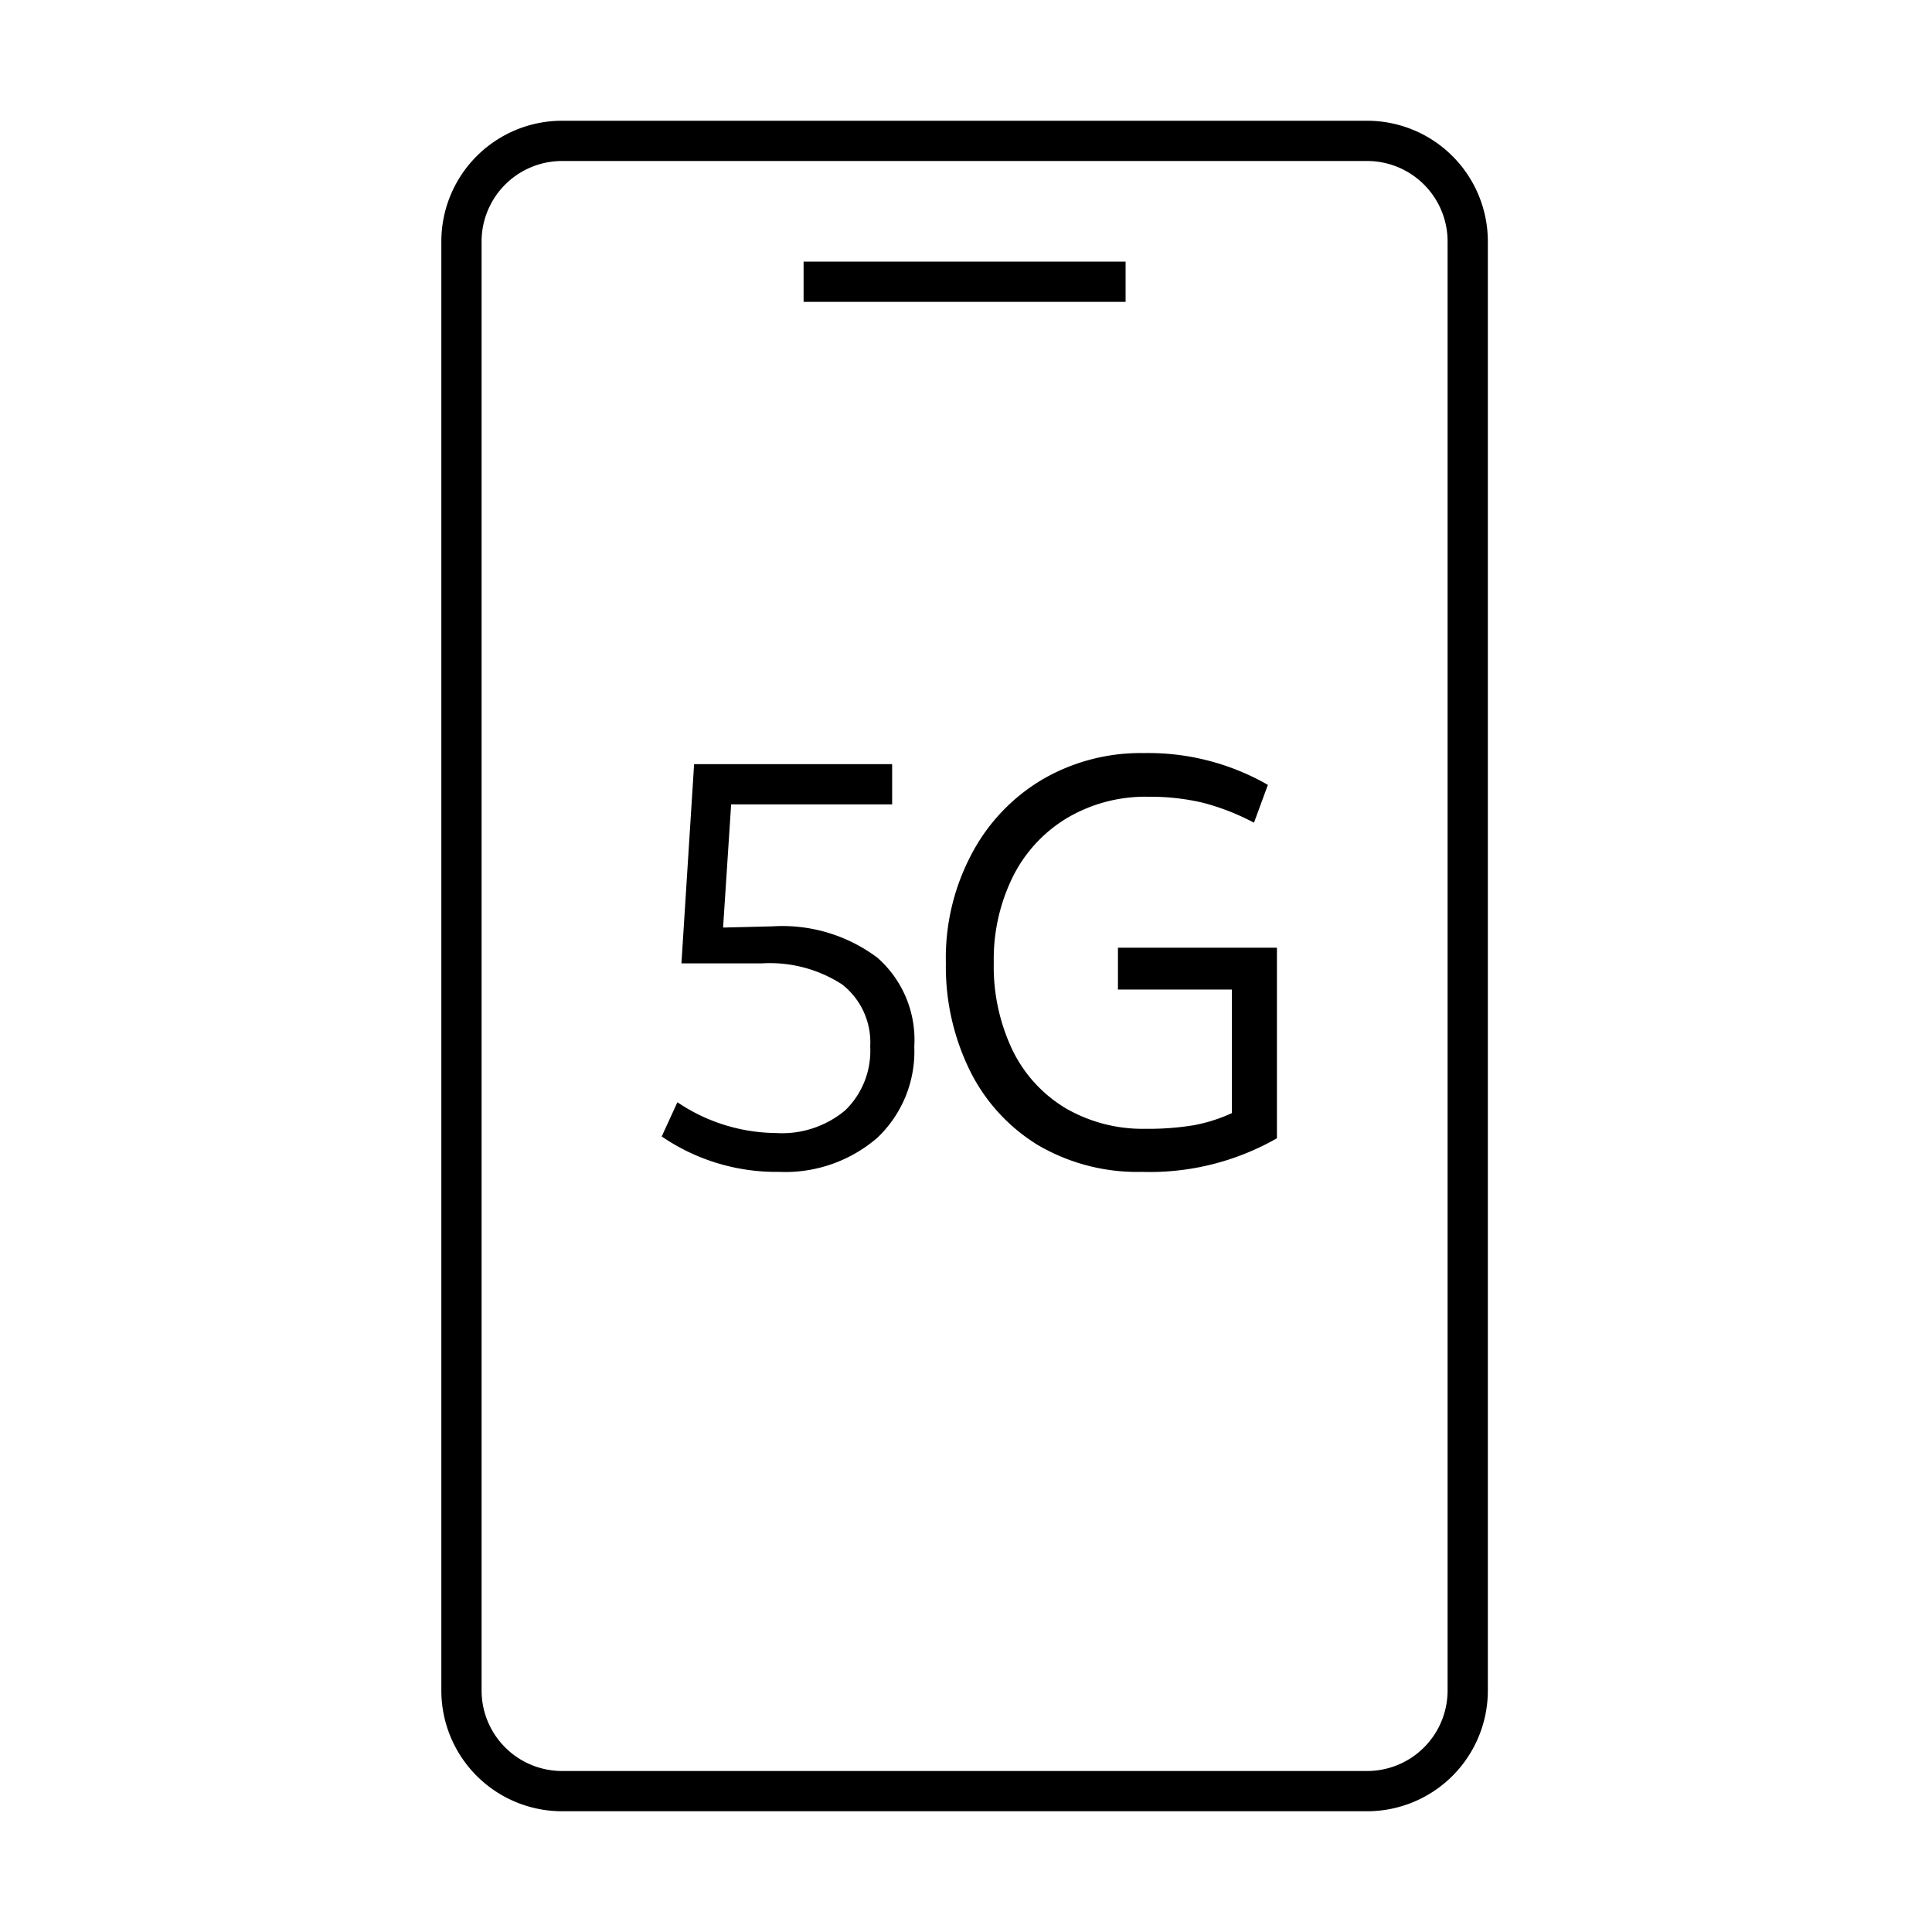
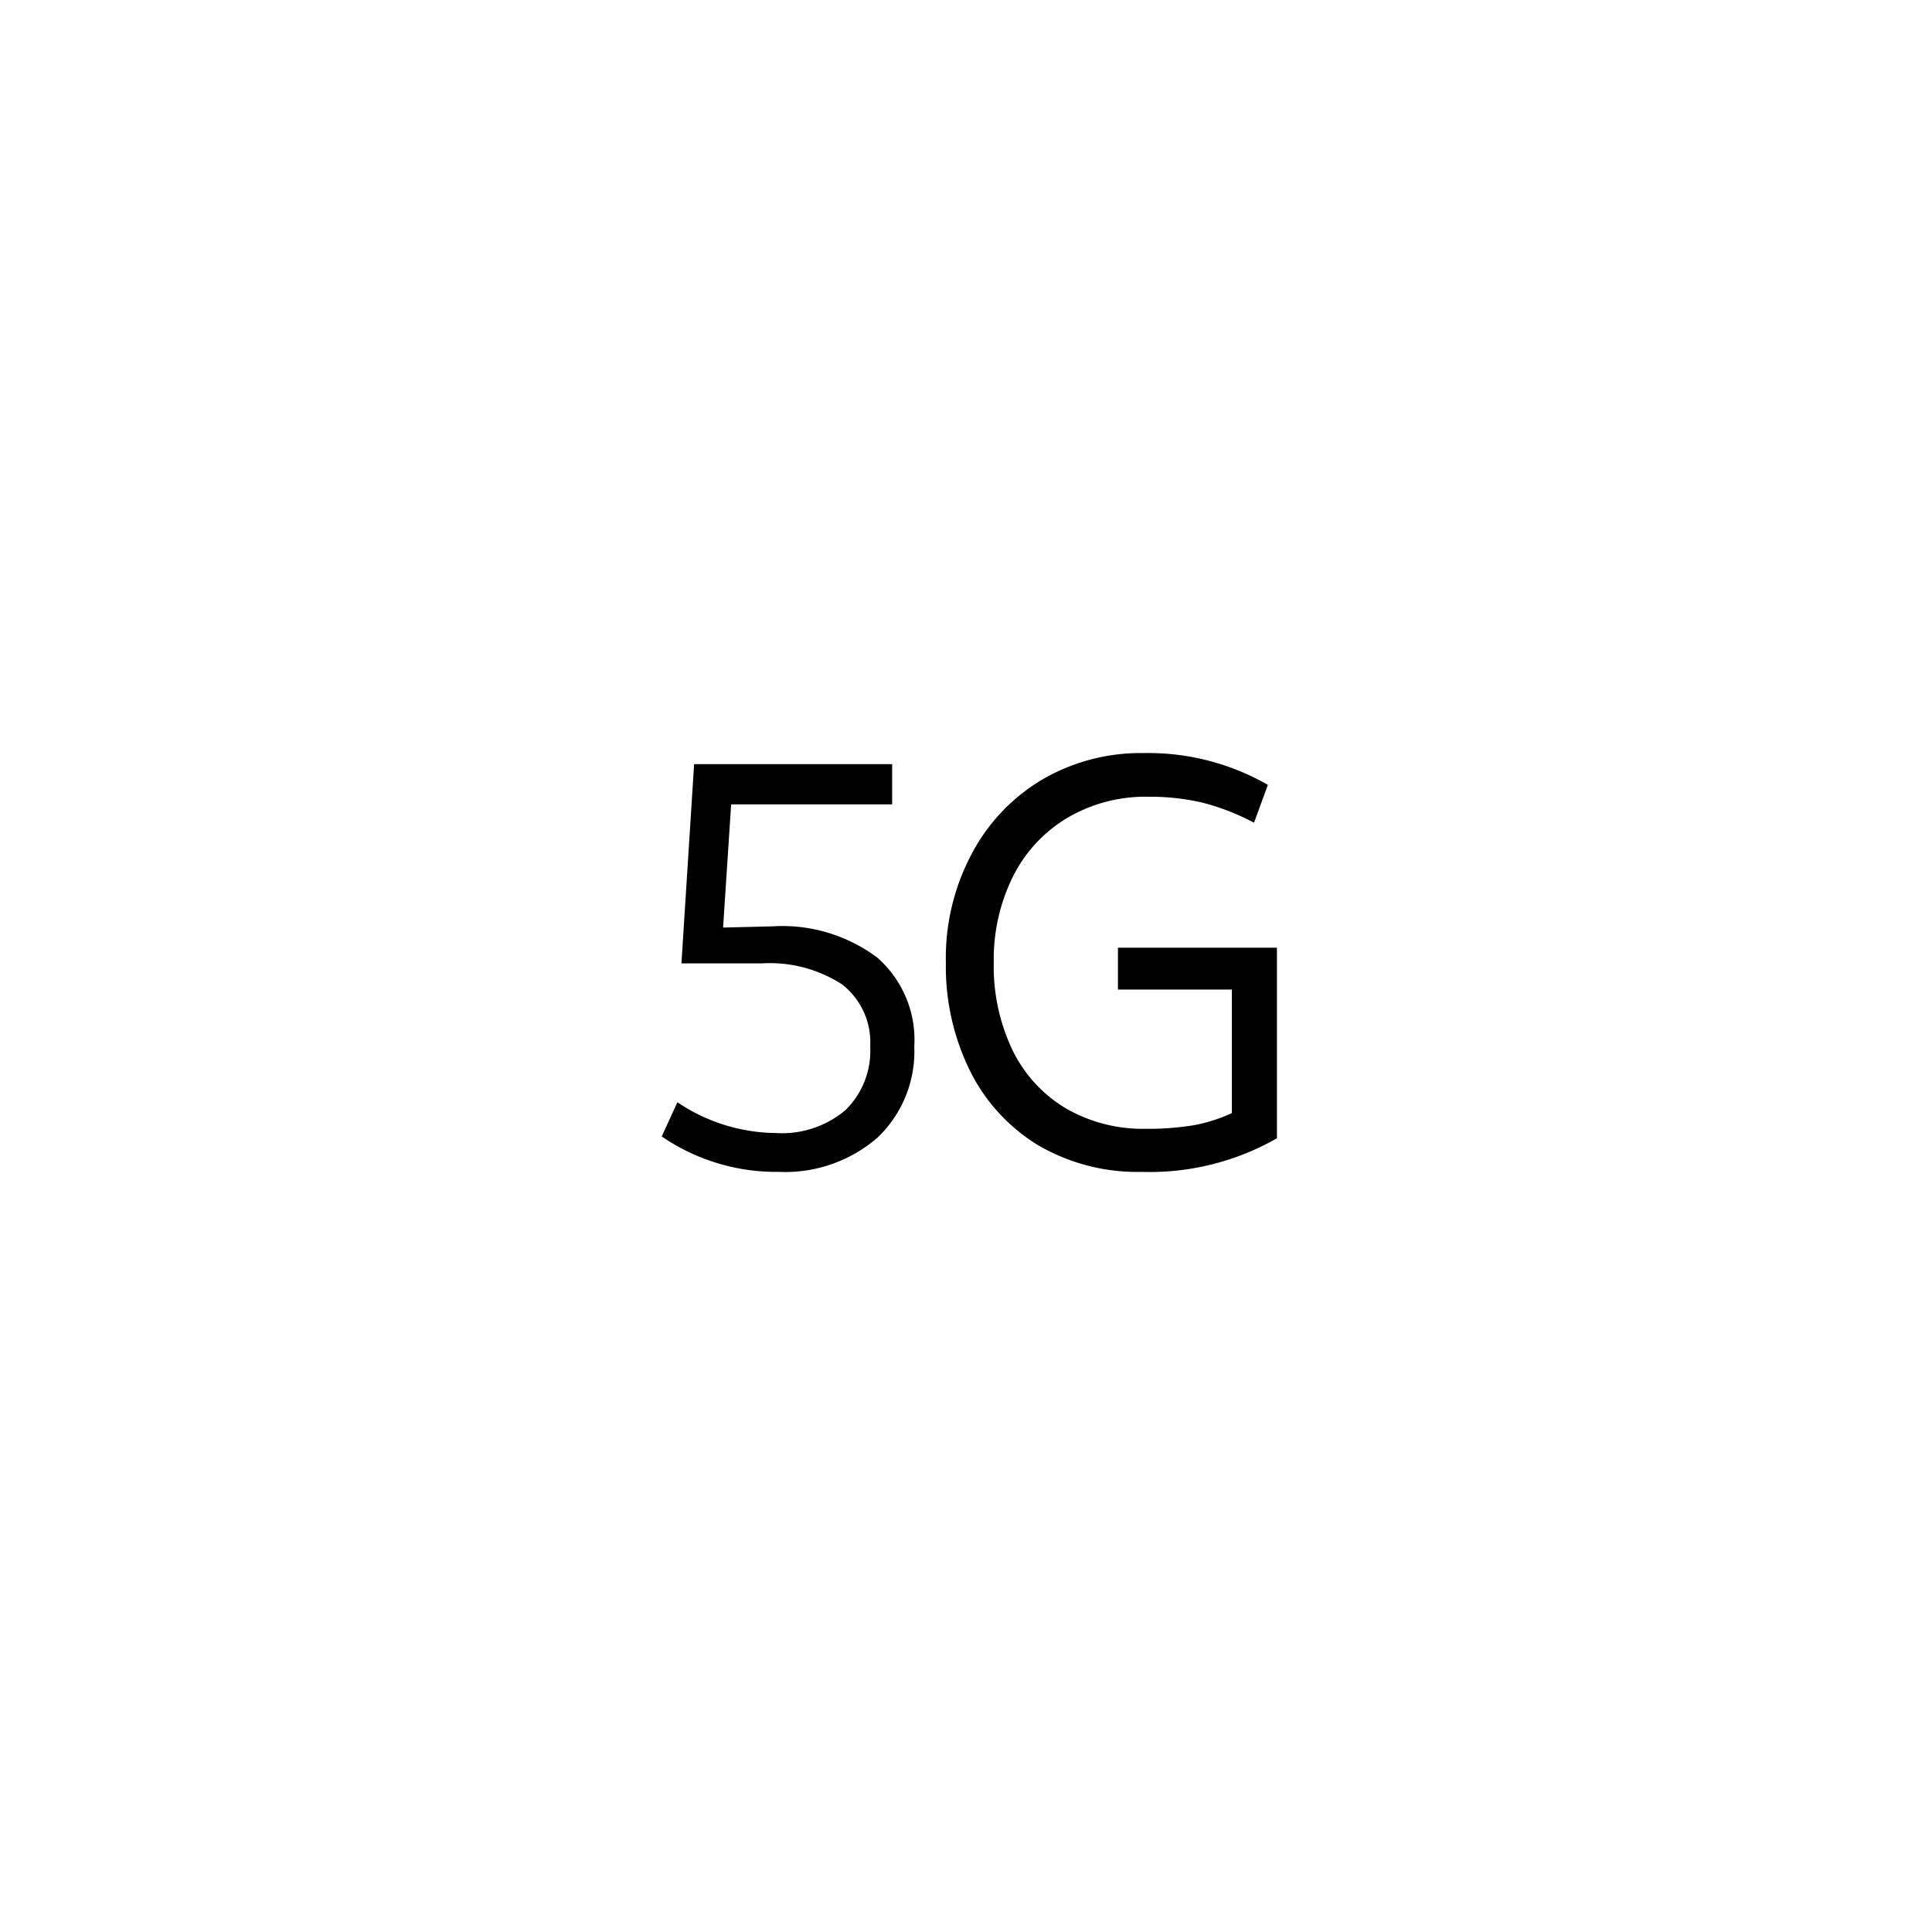
<svg xmlns="http://www.w3.org/2000/svg" data-name="Icon (outlined)" viewBox="0 0 96 96">
-   <path class="svg-base" d="M67.93 6h-40a6 6 0 00-6 6v72a6 6 0 006 6h40a6 6 0 006-6V12a6 6 0 00-6-6zm4 78a4 4 0 01-4 4h-40a4 4 0 01-4-4V12a4 4 0 014-4h40a4 4 0 014 4zm-16-71v2h-16v-2z" />
  <path class="svg-accent" d="M45.43 52a5.91 5.91 0 01-1.83 4.53 7 7 0 01-4.89 1.7 10.08 10.08 0 01-5.83-1.76l.78-1.7a8.88 8.88 0 004.9 1.53A4.89 4.89 0 0042 55.17 4.11 4.11 0 0043.24 52a3.65 3.65 0 00-1.39-3.08 6.6 6.6 0 00-4-1.05h-3.99l.63-9.9h9.84v2h-8l-.4 6.12 2.45-.06a7.86 7.86 0 015.22 1.56A5.43 5.43 0 0145.43 52zm10.12-4.91v2.08h5.66v6.14a8 8 0 01-1.88.6 14 14 0 01-2.42.18 7.64 7.64 0 01-3.92-1 6.85 6.85 0 01-2.66-2.87 9.63 9.63 0 01-.95-4.39 9.26 9.26 0 01.94-4.25A7.09 7.09 0 0153 40.66a7.64 7.64 0 014.06-1.07 11.46 11.46 0 012.68.29 11.62 11.62 0 012.57 1L63 39a11.93 11.93 0 00-6.15-1.58 9.7 9.7 0 00-5 1.28 9.35 9.35 0 00-3.53 3.66A11 11 0 0047 47.84a11.7 11.7 0 001.19 5.35 9 9 0 003.37 3.7 9.76 9.76 0 005.17 1.34 12.73 12.73 0 006.72-1.67v-9.47z" />
</svg>